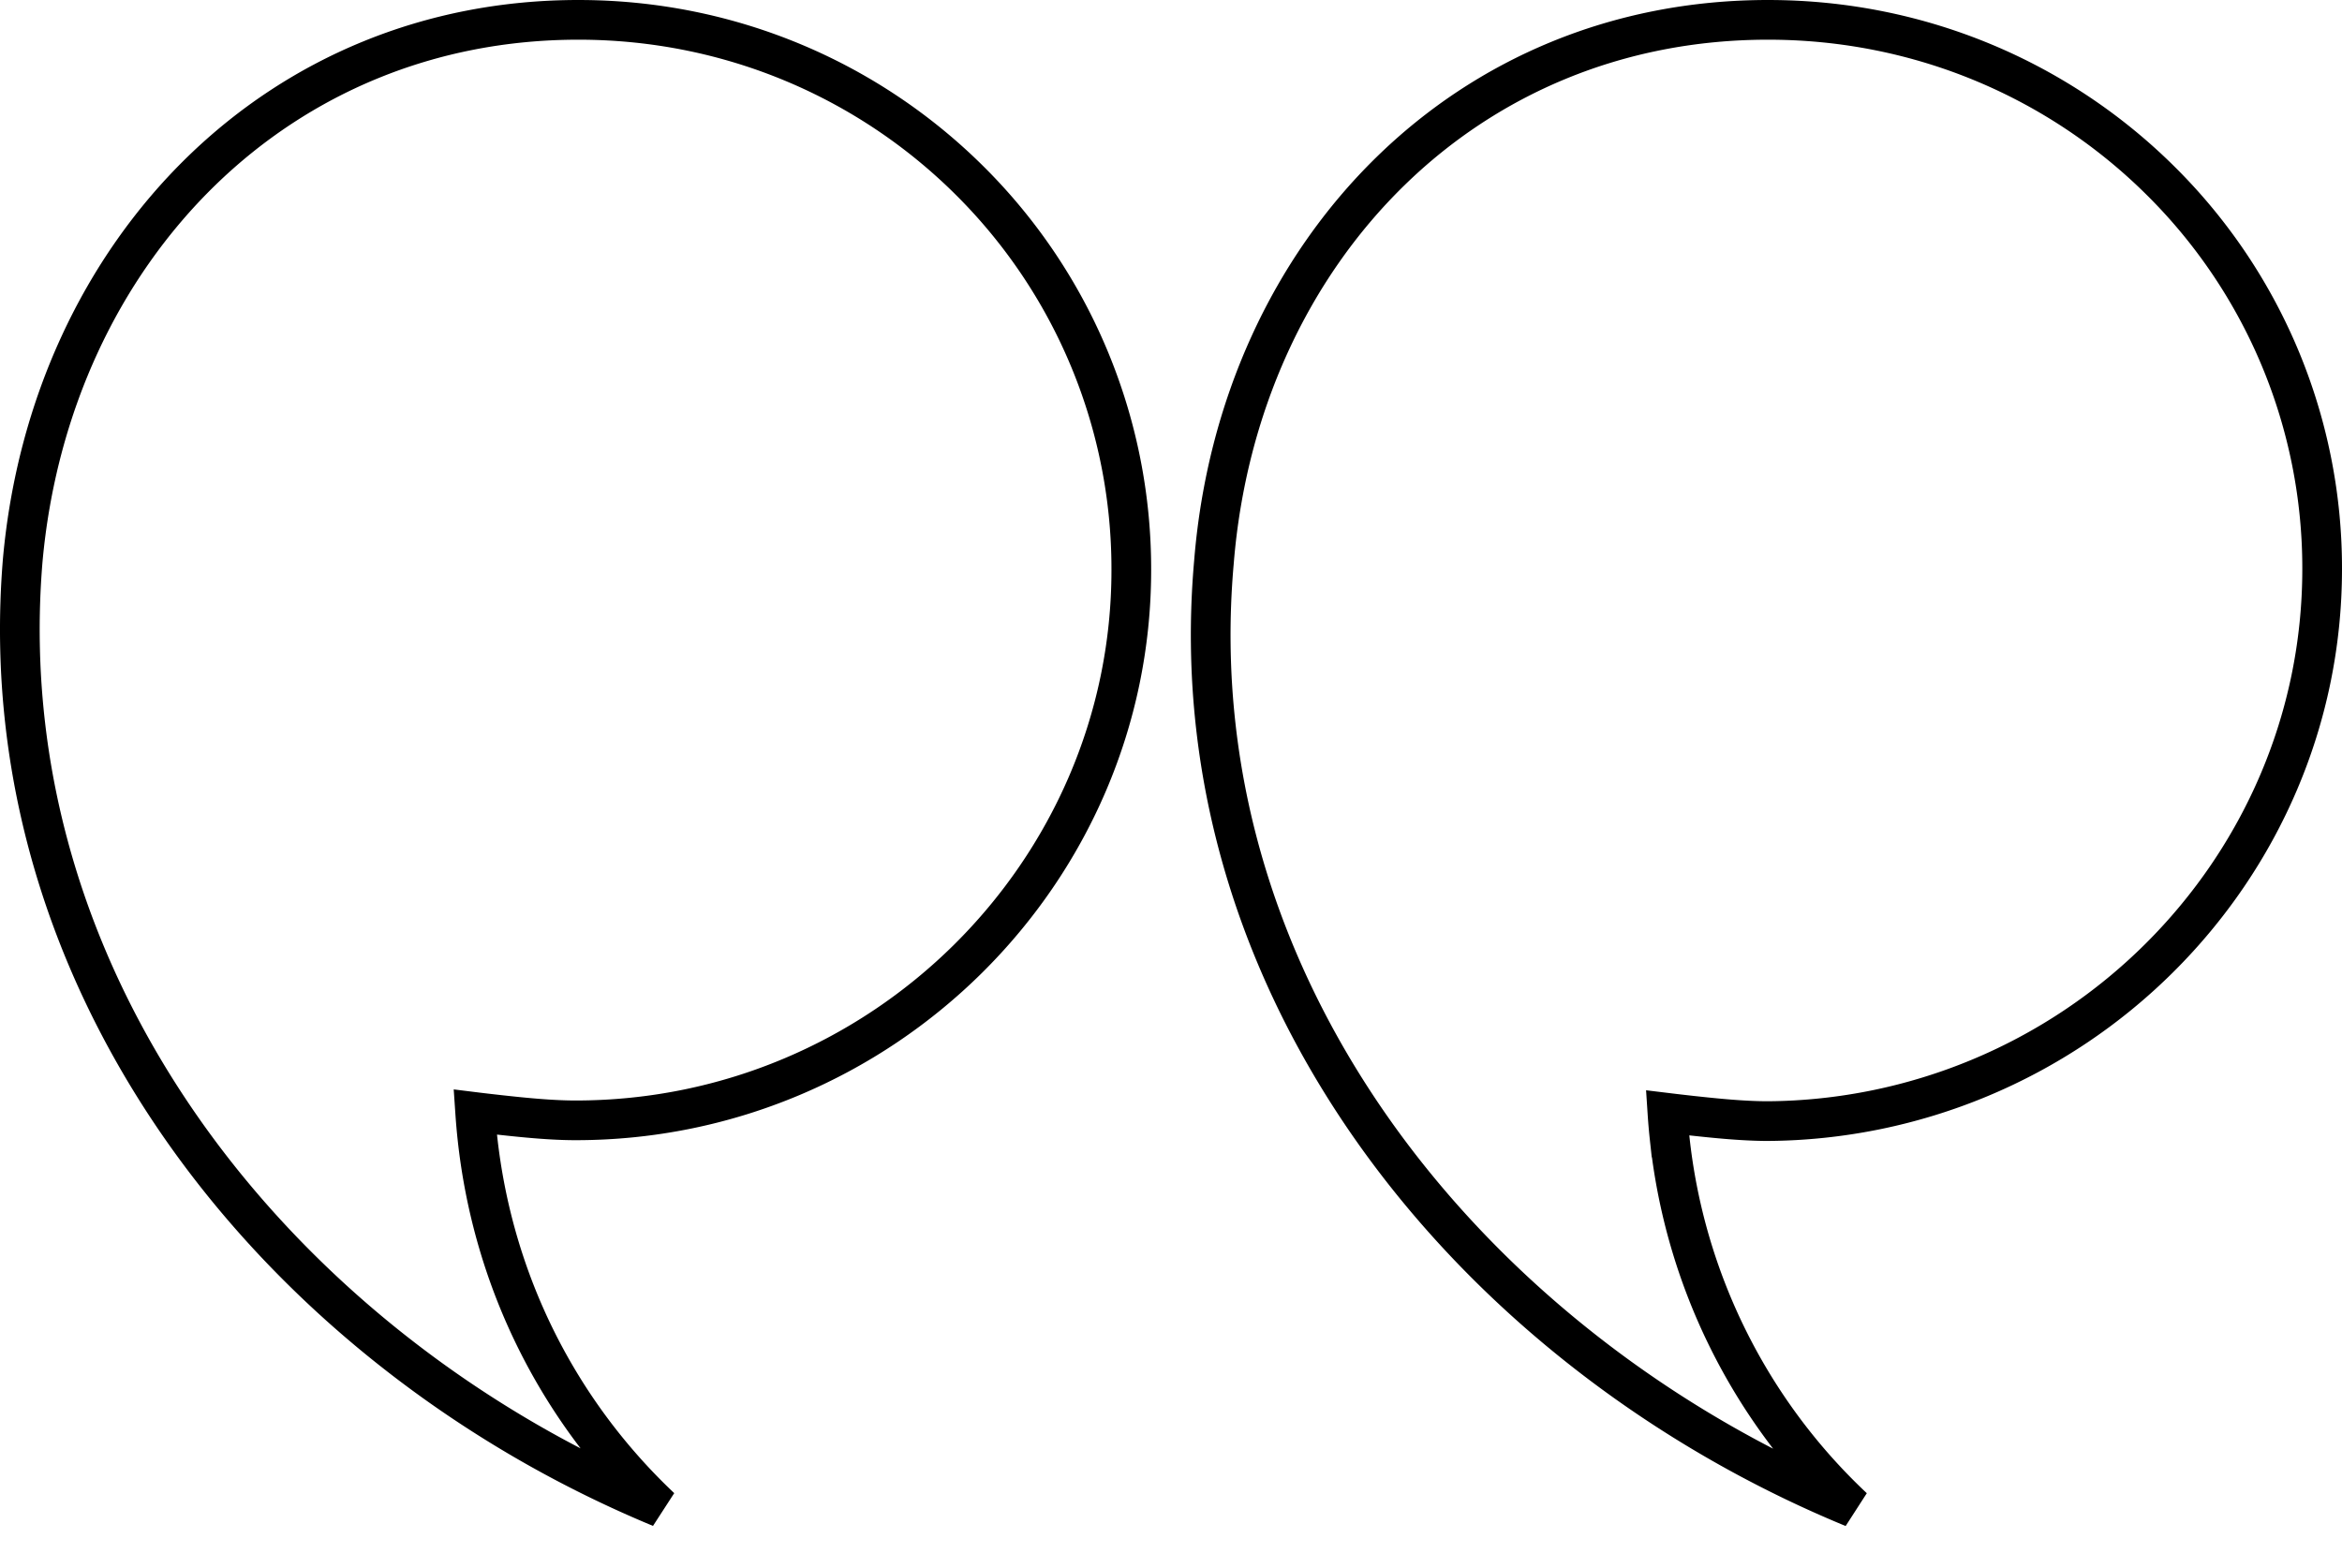
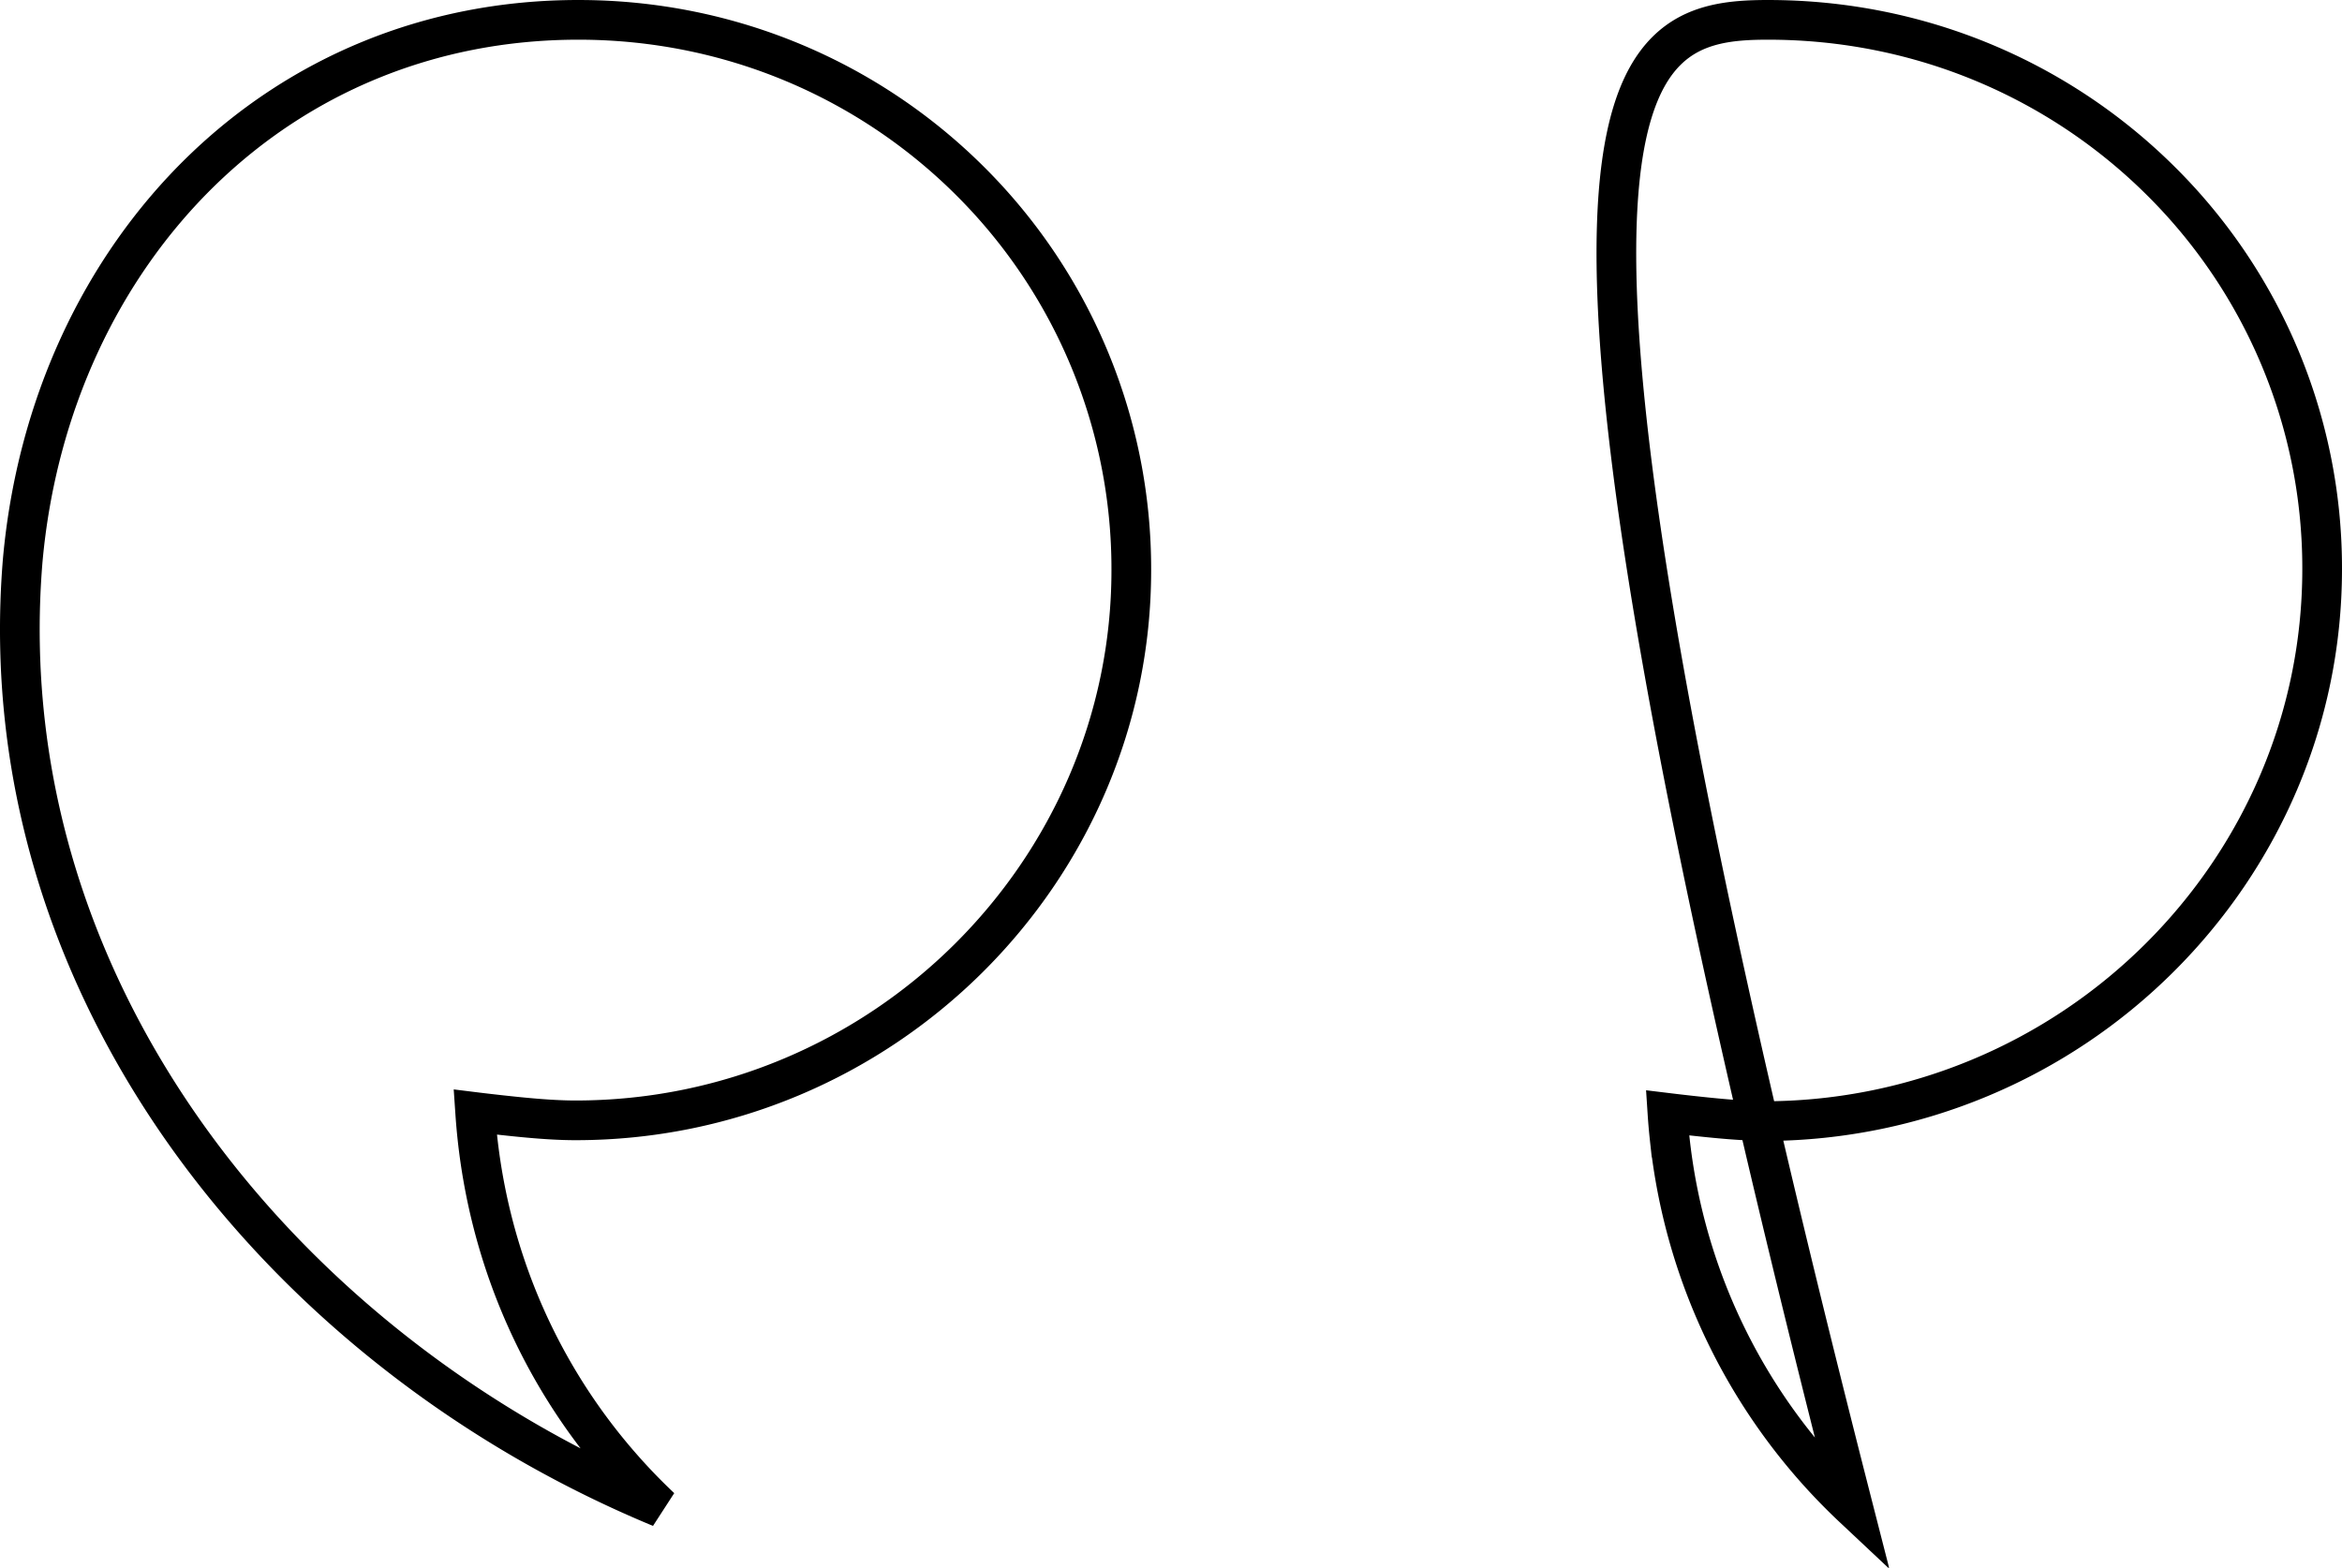
<svg xmlns="http://www.w3.org/2000/svg" width="118" height="79" viewBox="0 0 118 79">
  <g fill-rule="nonzero" stroke="#000" stroke-width="2" fill="none">
-     <path d="M29.144 1c7.715 0 14.68 3.092 19.716 8.105A27.576 27.576 0 0 1 57 28.727c0 7.618-3.148 14.554-8.224 19.584-5.07 5.022-12.064 8.144-19.774 8.144-1.237 0-2.613-.14-3.85-.276-.394-.044-.8-.09-1.212-.141.028.412.063.826.107 1.24.786 7.371 4.15 13.885 9.237 18.69-9.037-3.747-17.093-9.813-22.901-17.43C3.892 50.022.212 39.565 1.143 28.252c.697-7.782 3.946-14.72 9.023-19.652C15.034 3.874 21.581 1 29.144 1zM89.083 1c7.733 0 14.714 3.086 19.761 8.092A27.47 27.47 0 0 1 117 28.676c0 7.607-3.122 14.533-8.177 19.57a28.246 28.246 0 0 1-19.74 8.247c-1.24 0-2.619-.139-3.86-.275-.393-.044-.8-.09-1.21-.14.027.412.062.826.107 1.24a29.854 29.854 0 0 0 9.253 18.655c-9.086-3.748-17.204-9.82-23.042-17.448-6.496-8.488-10.166-18.906-9.168-30.19.628-7.82 3.836-14.766 8.888-19.702C74.915 3.88 81.488 1 89.083 1z" />
+     <path d="M29.144 1c7.715 0 14.68 3.092 19.716 8.105A27.576 27.576 0 0 1 57 28.727c0 7.618-3.148 14.554-8.224 19.584-5.07 5.022-12.064 8.144-19.774 8.144-1.237 0-2.613-.14-3.85-.276-.394-.044-.8-.09-1.212-.141.028.412.063.826.107 1.24.786 7.371 4.15 13.885 9.237 18.69-9.037-3.747-17.093-9.813-22.901-17.43C3.892 50.022.212 39.565 1.143 28.252c.697-7.782 3.946-14.72 9.023-19.652C15.034 3.874 21.581 1 29.144 1zM89.083 1c7.733 0 14.714 3.086 19.761 8.092A27.47 27.47 0 0 1 117 28.676c0 7.607-3.122 14.533-8.177 19.57a28.246 28.246 0 0 1-19.74 8.247c-1.24 0-2.619-.139-3.86-.275-.393-.044-.8-.09-1.21-.14.027.412.062.826.107 1.24a29.854 29.854 0 0 0 9.253 18.655C74.915 3.88 81.488 1 89.083 1z" />
  </g>
</svg>